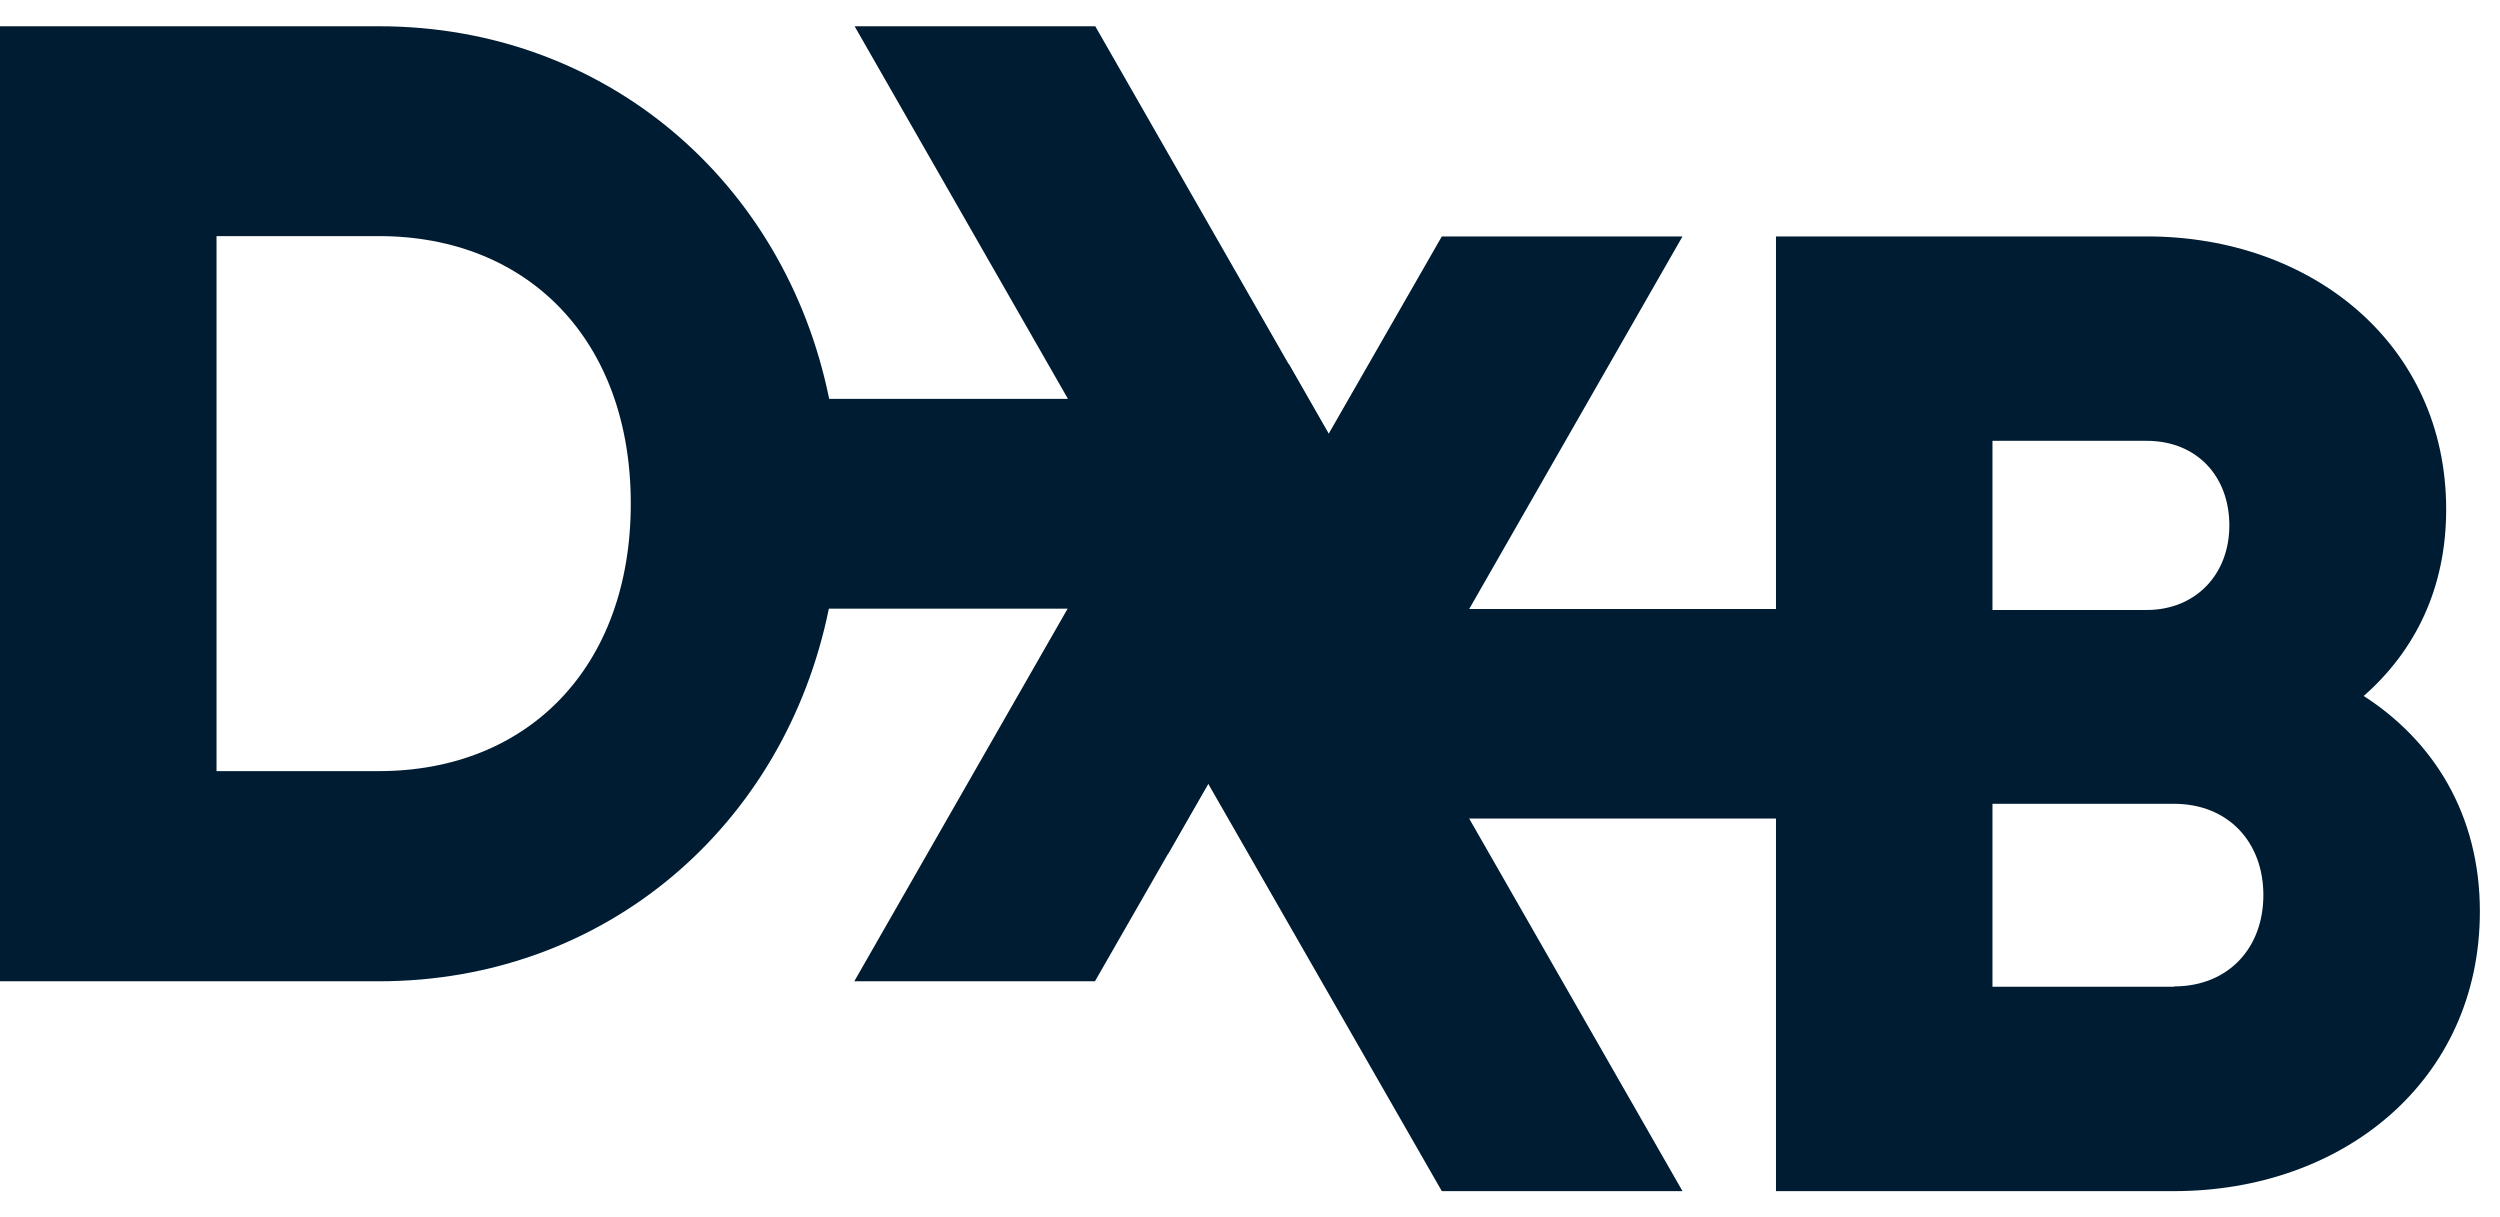
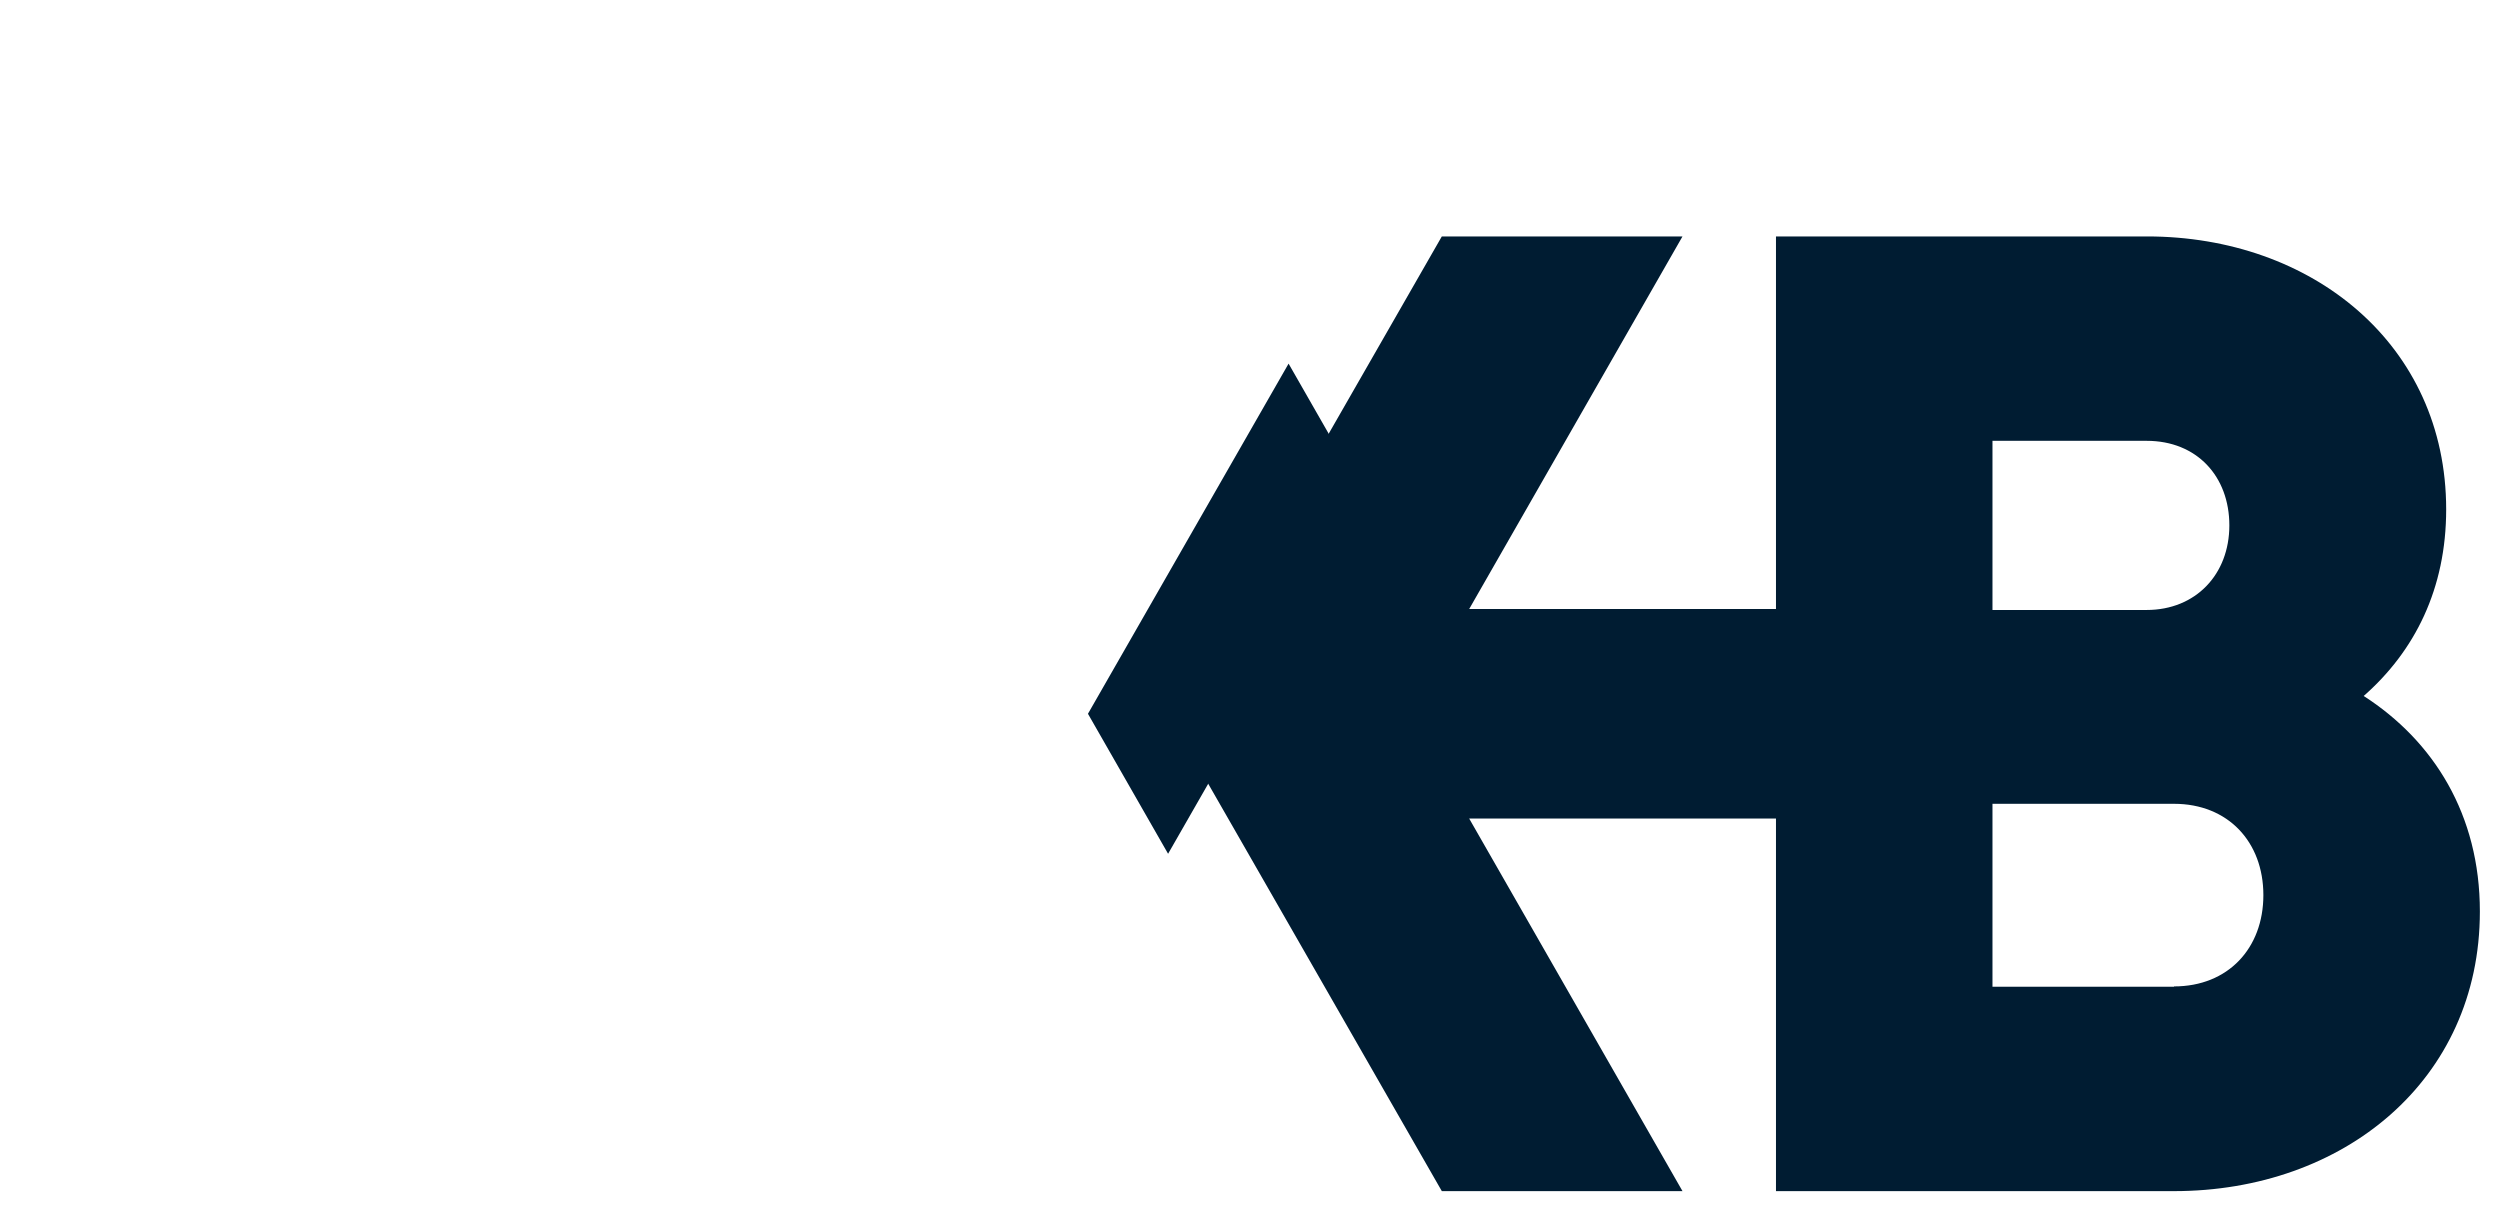
<svg xmlns="http://www.w3.org/2000/svg" width="115" height="56" viewBox="0 0 115 56">
  <g>
-     <path d="M50.383 1.208H39.312L49.125 18.347H38.142C36.109 8.355 27.846 1.208 17.433 1.208H0V45.139H17.433C27.846 45.139 36.094 37.991 38.127 28H49.11L39.297 45.139H50.368L62.96 23.181L50.383 1.208ZM17.433 35.471H9.96V10.861H17.433C24.277 10.861 29.016 15.635 29.016 23.166C29.016 30.696 24.277 35.471 17.433 35.471Z" fill="#001C32" />
    <path d="M62.96 23.167L59.275 16.727L50.046 32.834L53.732 39.274L62.96 23.167Z" fill="#001C32" />
    <path d="M108.721 32.023C111.091 29.945 112.524 27.072 112.524 23.432C112.524 15.842 106.352 10.876 98.762 10.876H81.695V28.015H67.582L77.395 10.876H66.324L53.732 32.834L66.324 54.792H77.395L67.582 37.653H81.695V54.792H100.005C107.785 54.792 114.074 49.708 114.074 41.926C114.074 37.476 111.954 34.087 108.721 32.009V32.023ZM91.654 20.278H98.747C101.058 20.278 102.55 21.914 102.55 24.169C102.55 26.423 101 28.059 98.747 28.059H91.654V20.278ZM100.005 45.39H91.654V36.975H100.005C102.491 36.975 104.115 38.729 104.115 41.175C104.115 43.621 102.491 45.375 100.005 45.375V45.39Z" fill="#001C32" />
  </g>
  <defs>
    <rect width="114.074" height="56" fill="white" />
  </defs>
</svg>